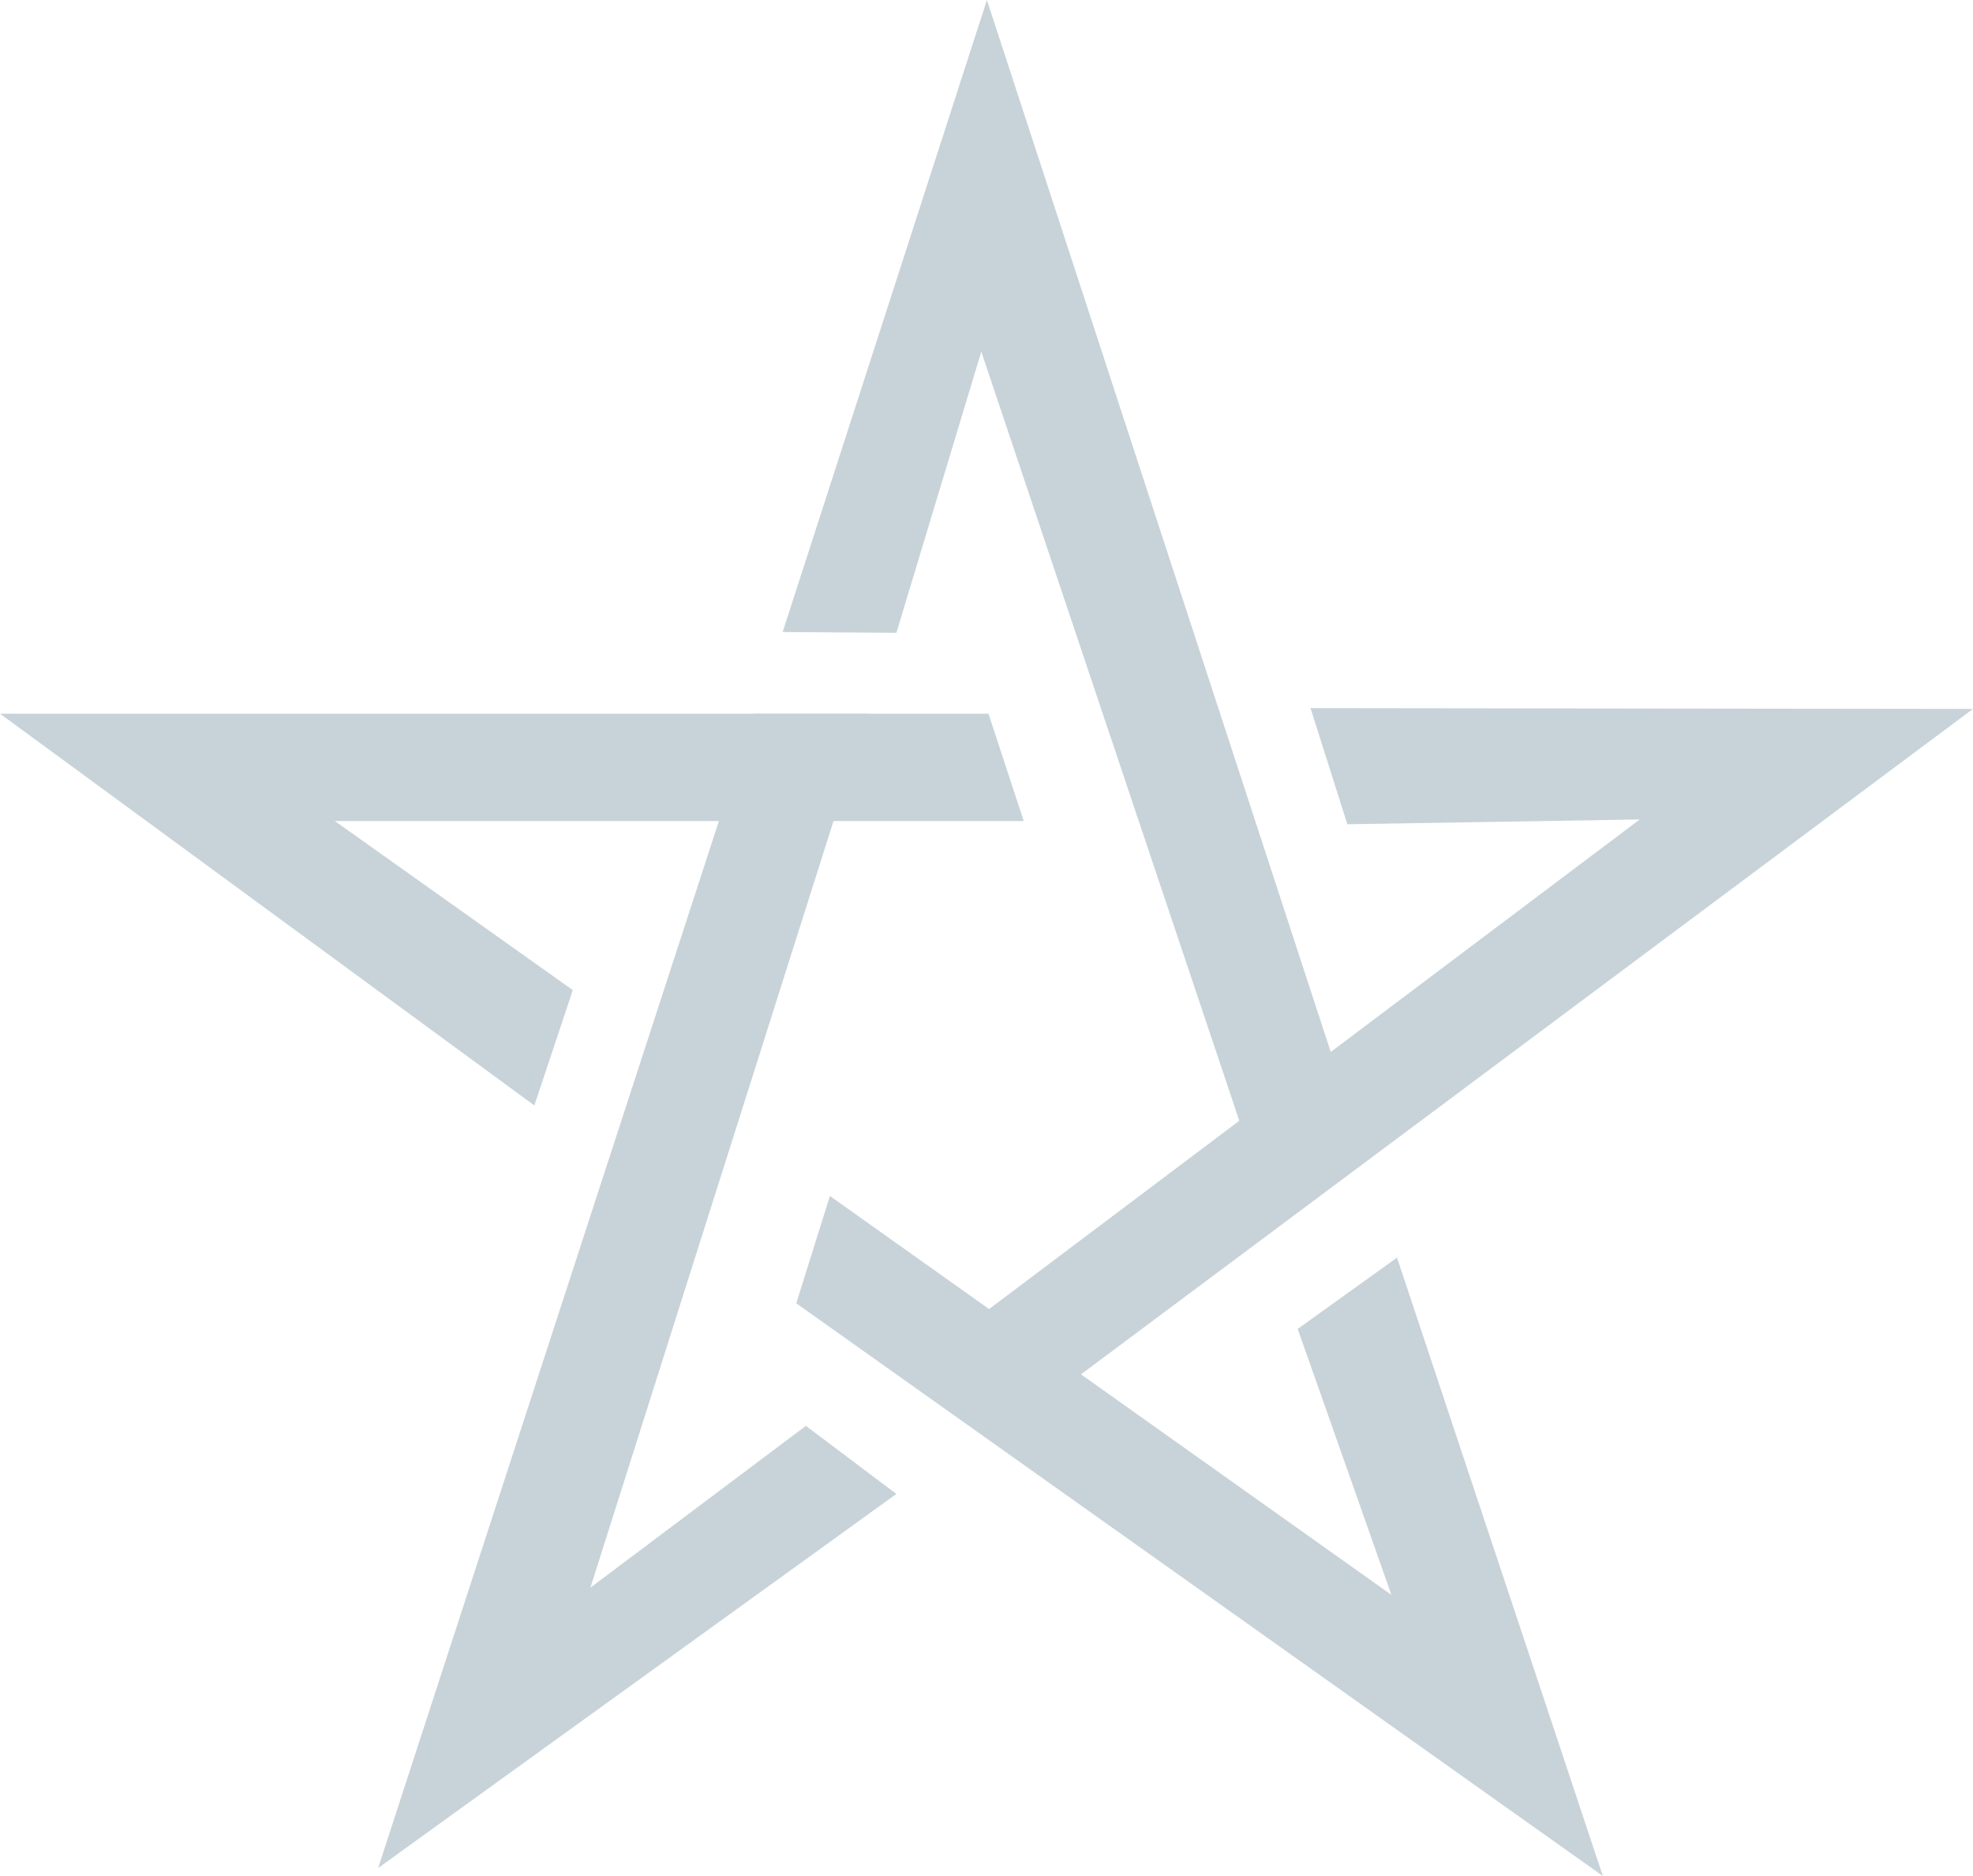
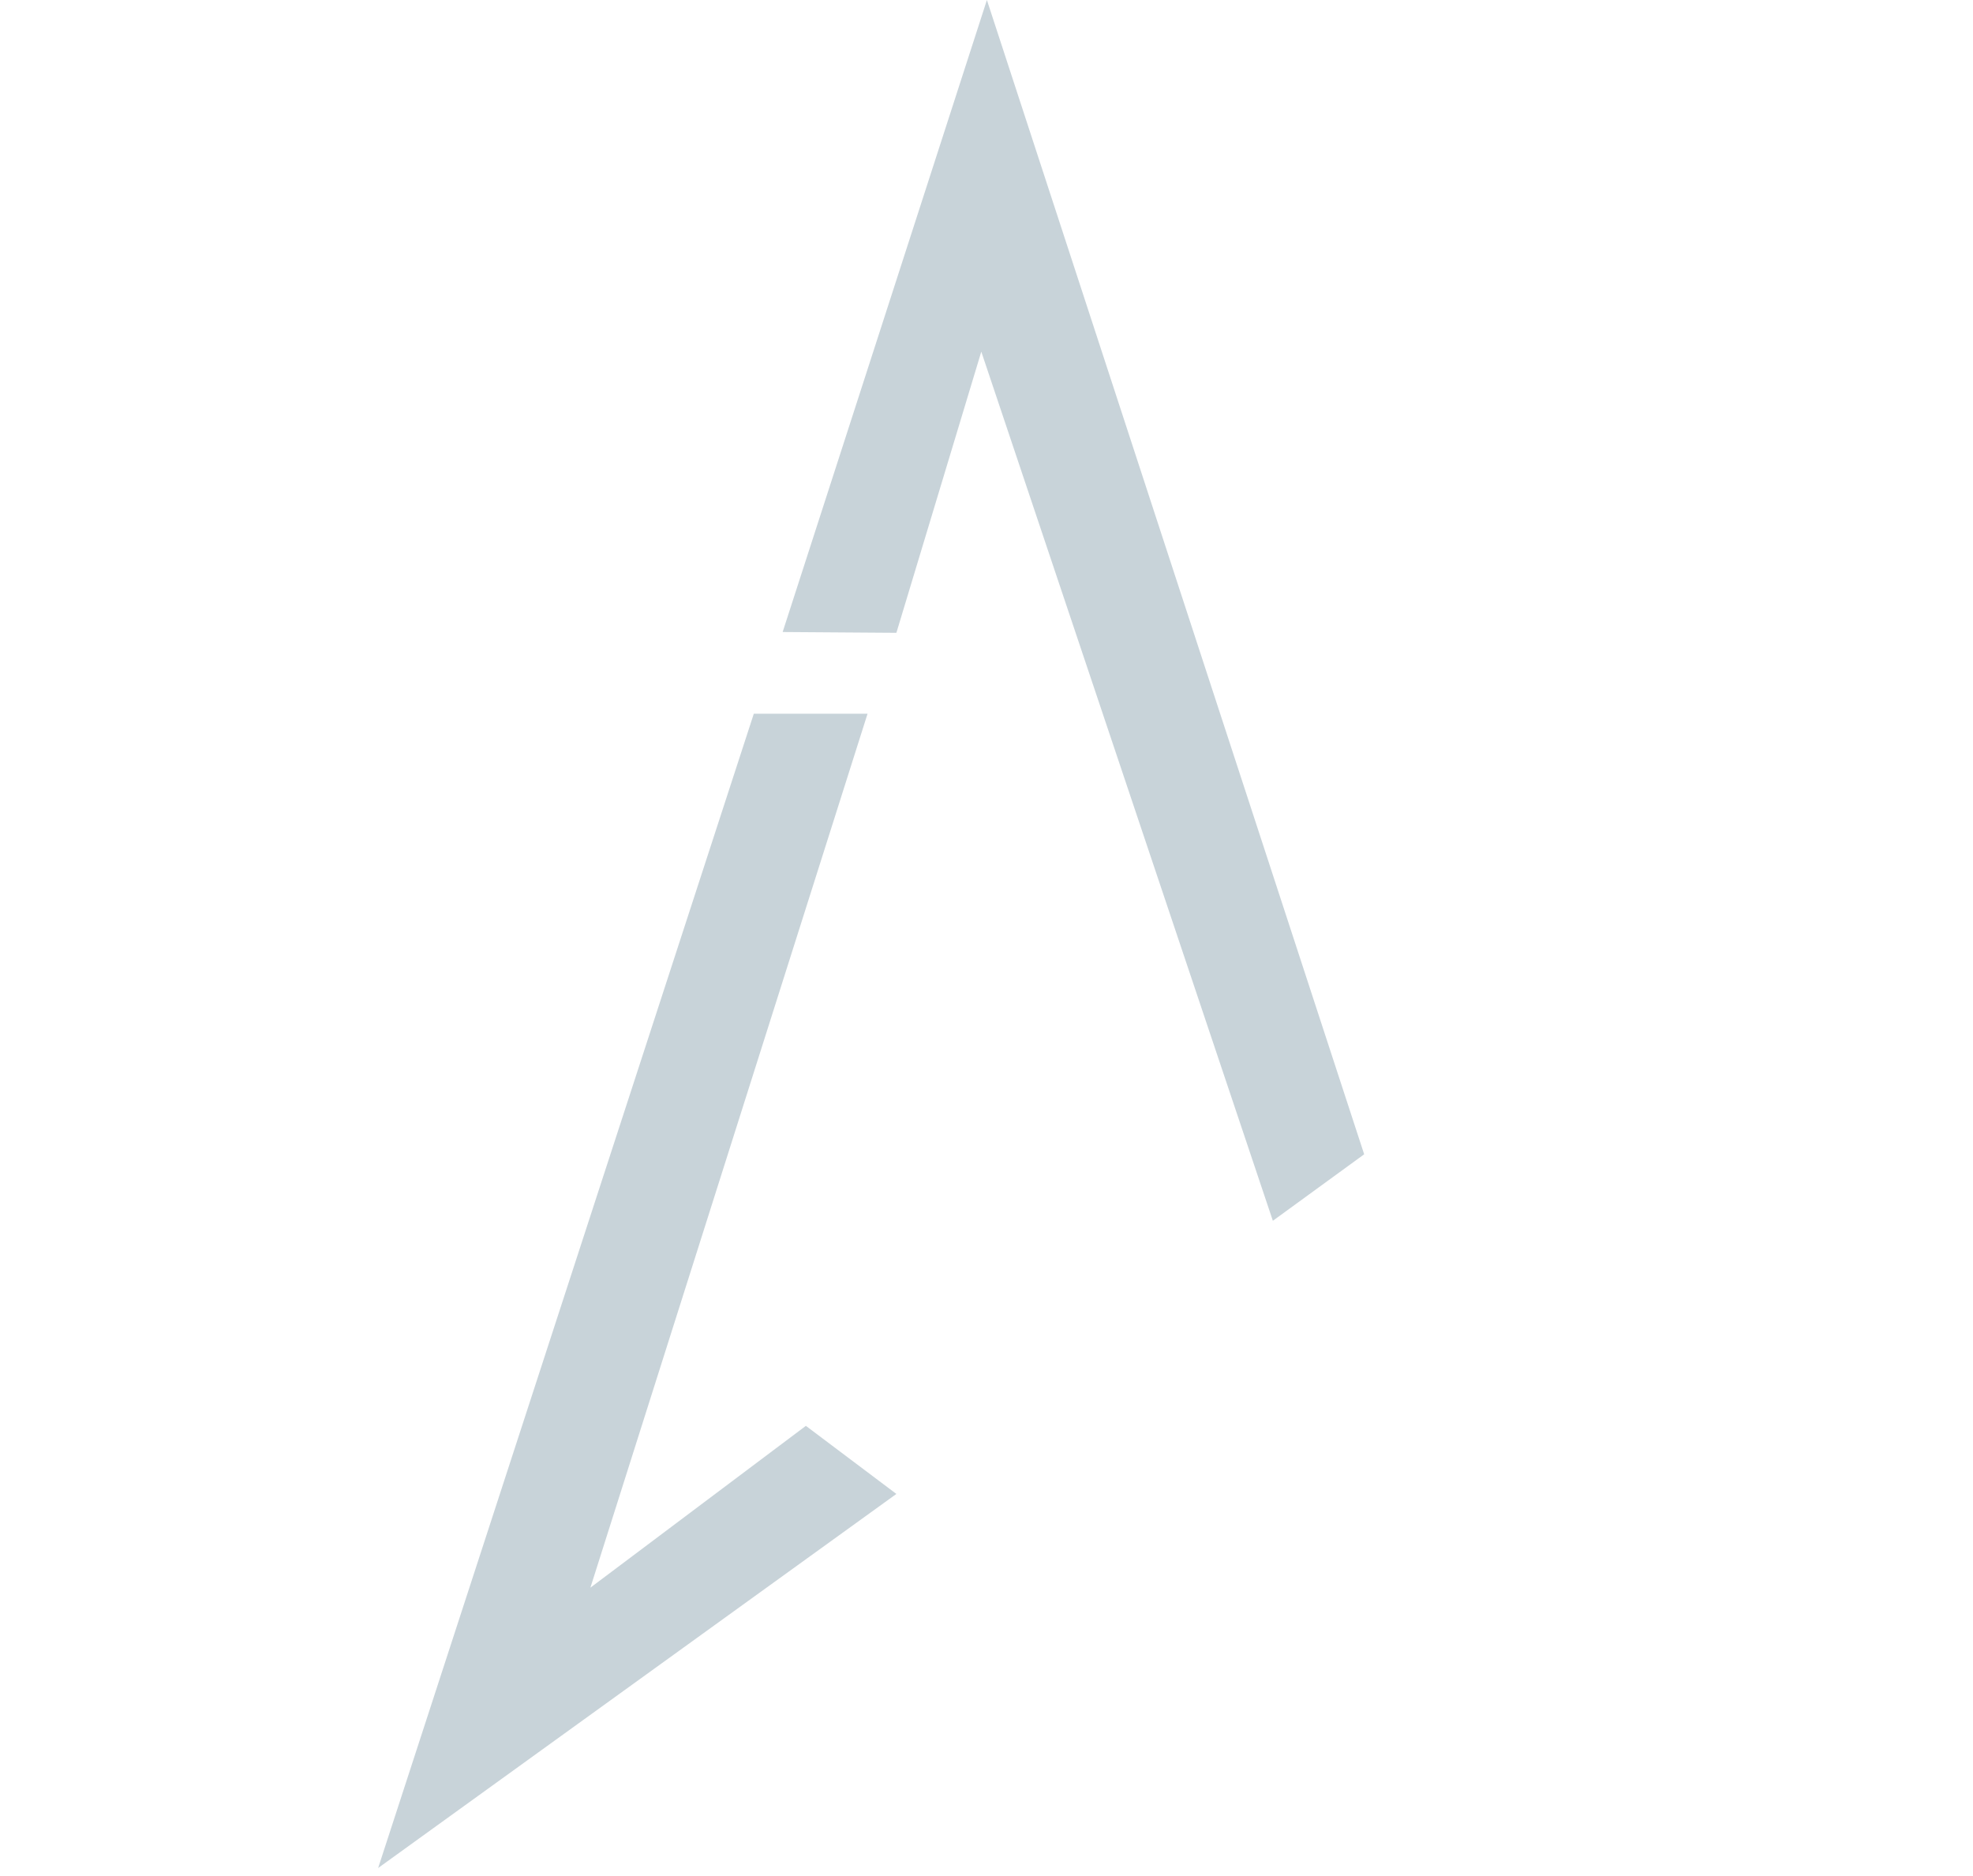
<svg xmlns="http://www.w3.org/2000/svg" xml:space="preserve" width="37.858mm" height="35.996mm" style="shape-rendering:geometricPrecision; text-rendering:geometricPrecision; image-rendering:optimizeQuality; fill-rule:evenodd; clip-rule:evenodd" viewBox="0 0 2463 2342">
  <defs>
    <style type="text/css">  .fil0 {fill:#C8D3D9}  </style>
  </defs>
  <g id="Слой_x0020_1">
    <g id="_604205238192">
-       <polygon class="fil0" points="667,1380 0,891 1234,891 1278,1025 418,1025 715,1236 " />
-       <polygon class="fil0" points="1636,884 2463,885 1337,1725 1223,1643 2047,1023 1682,1029 " />
-       <polygon class="fil0" points="1744,1570 2001,2342 994,1627 1036,1493 1737,1991 1620,1659 " />
      <polygon class="fil0" points="1119,1865 472,2332 941,891 1083,891 737,1982 1006,1780 " />
      <polygon class="fil0" points="977,789 1232,0 1703,1441 1589,1524 1225,439 1119,790 " />
    </g>
  </g>
</svg>